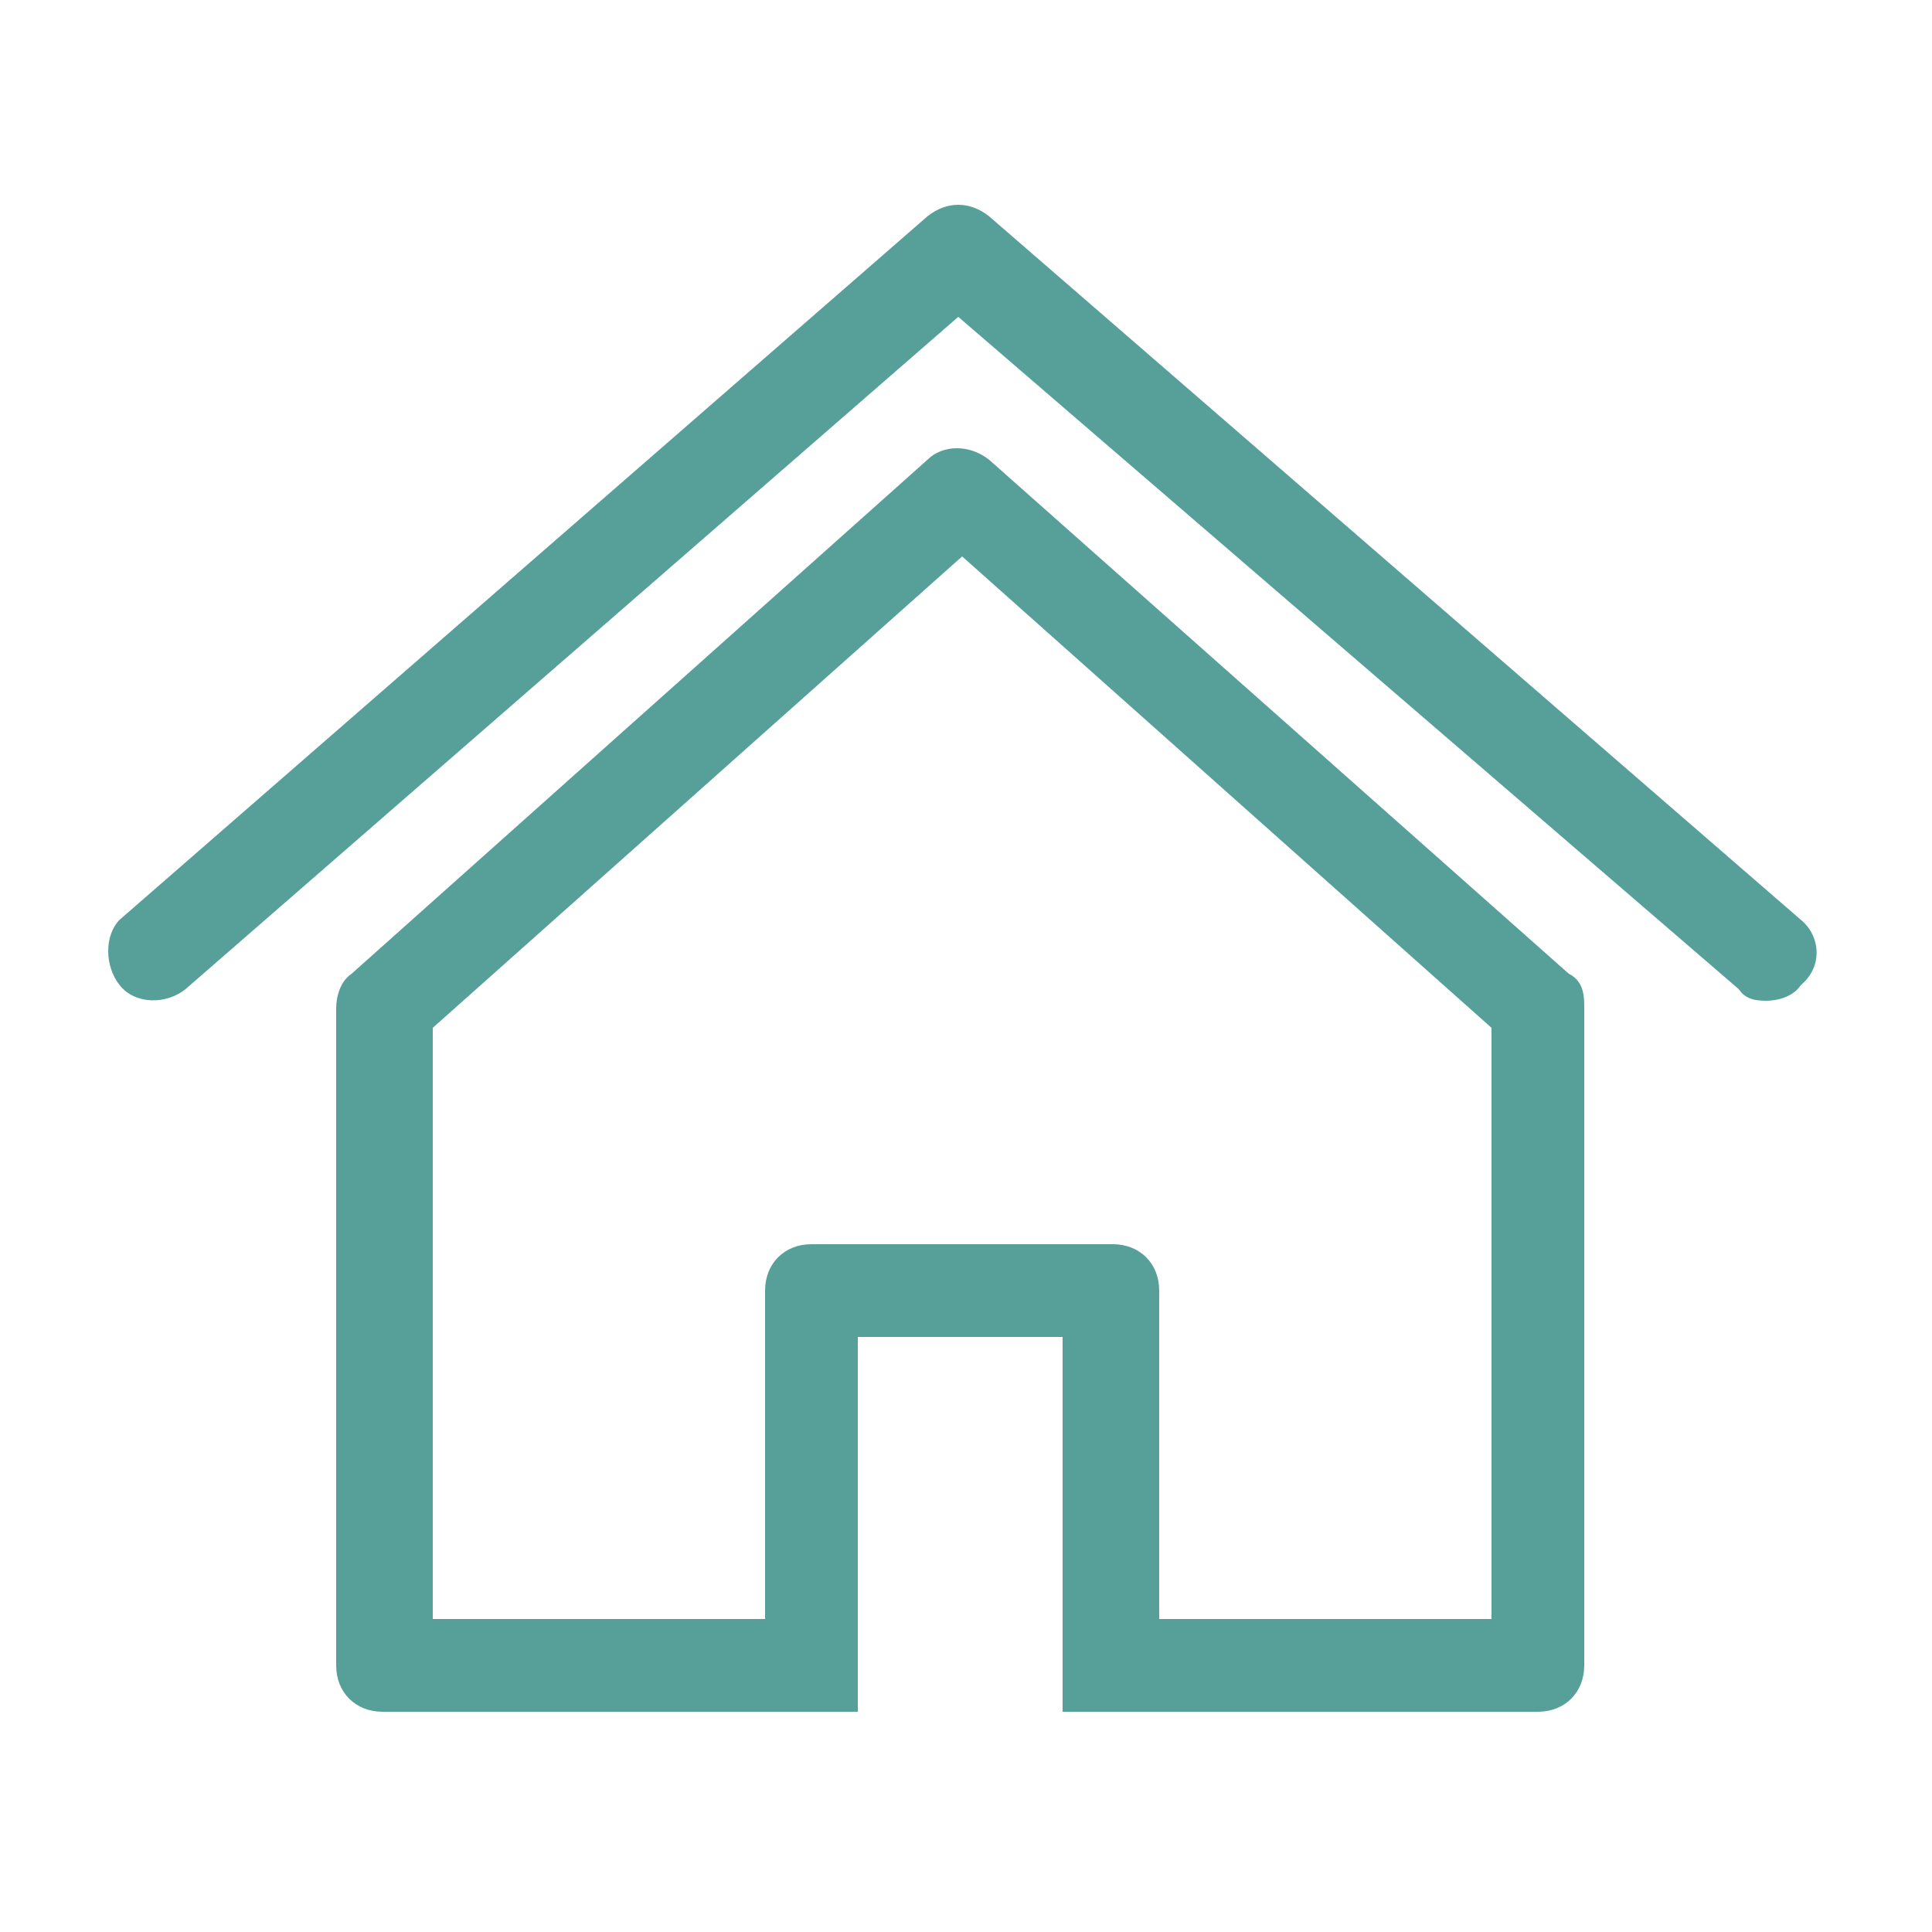
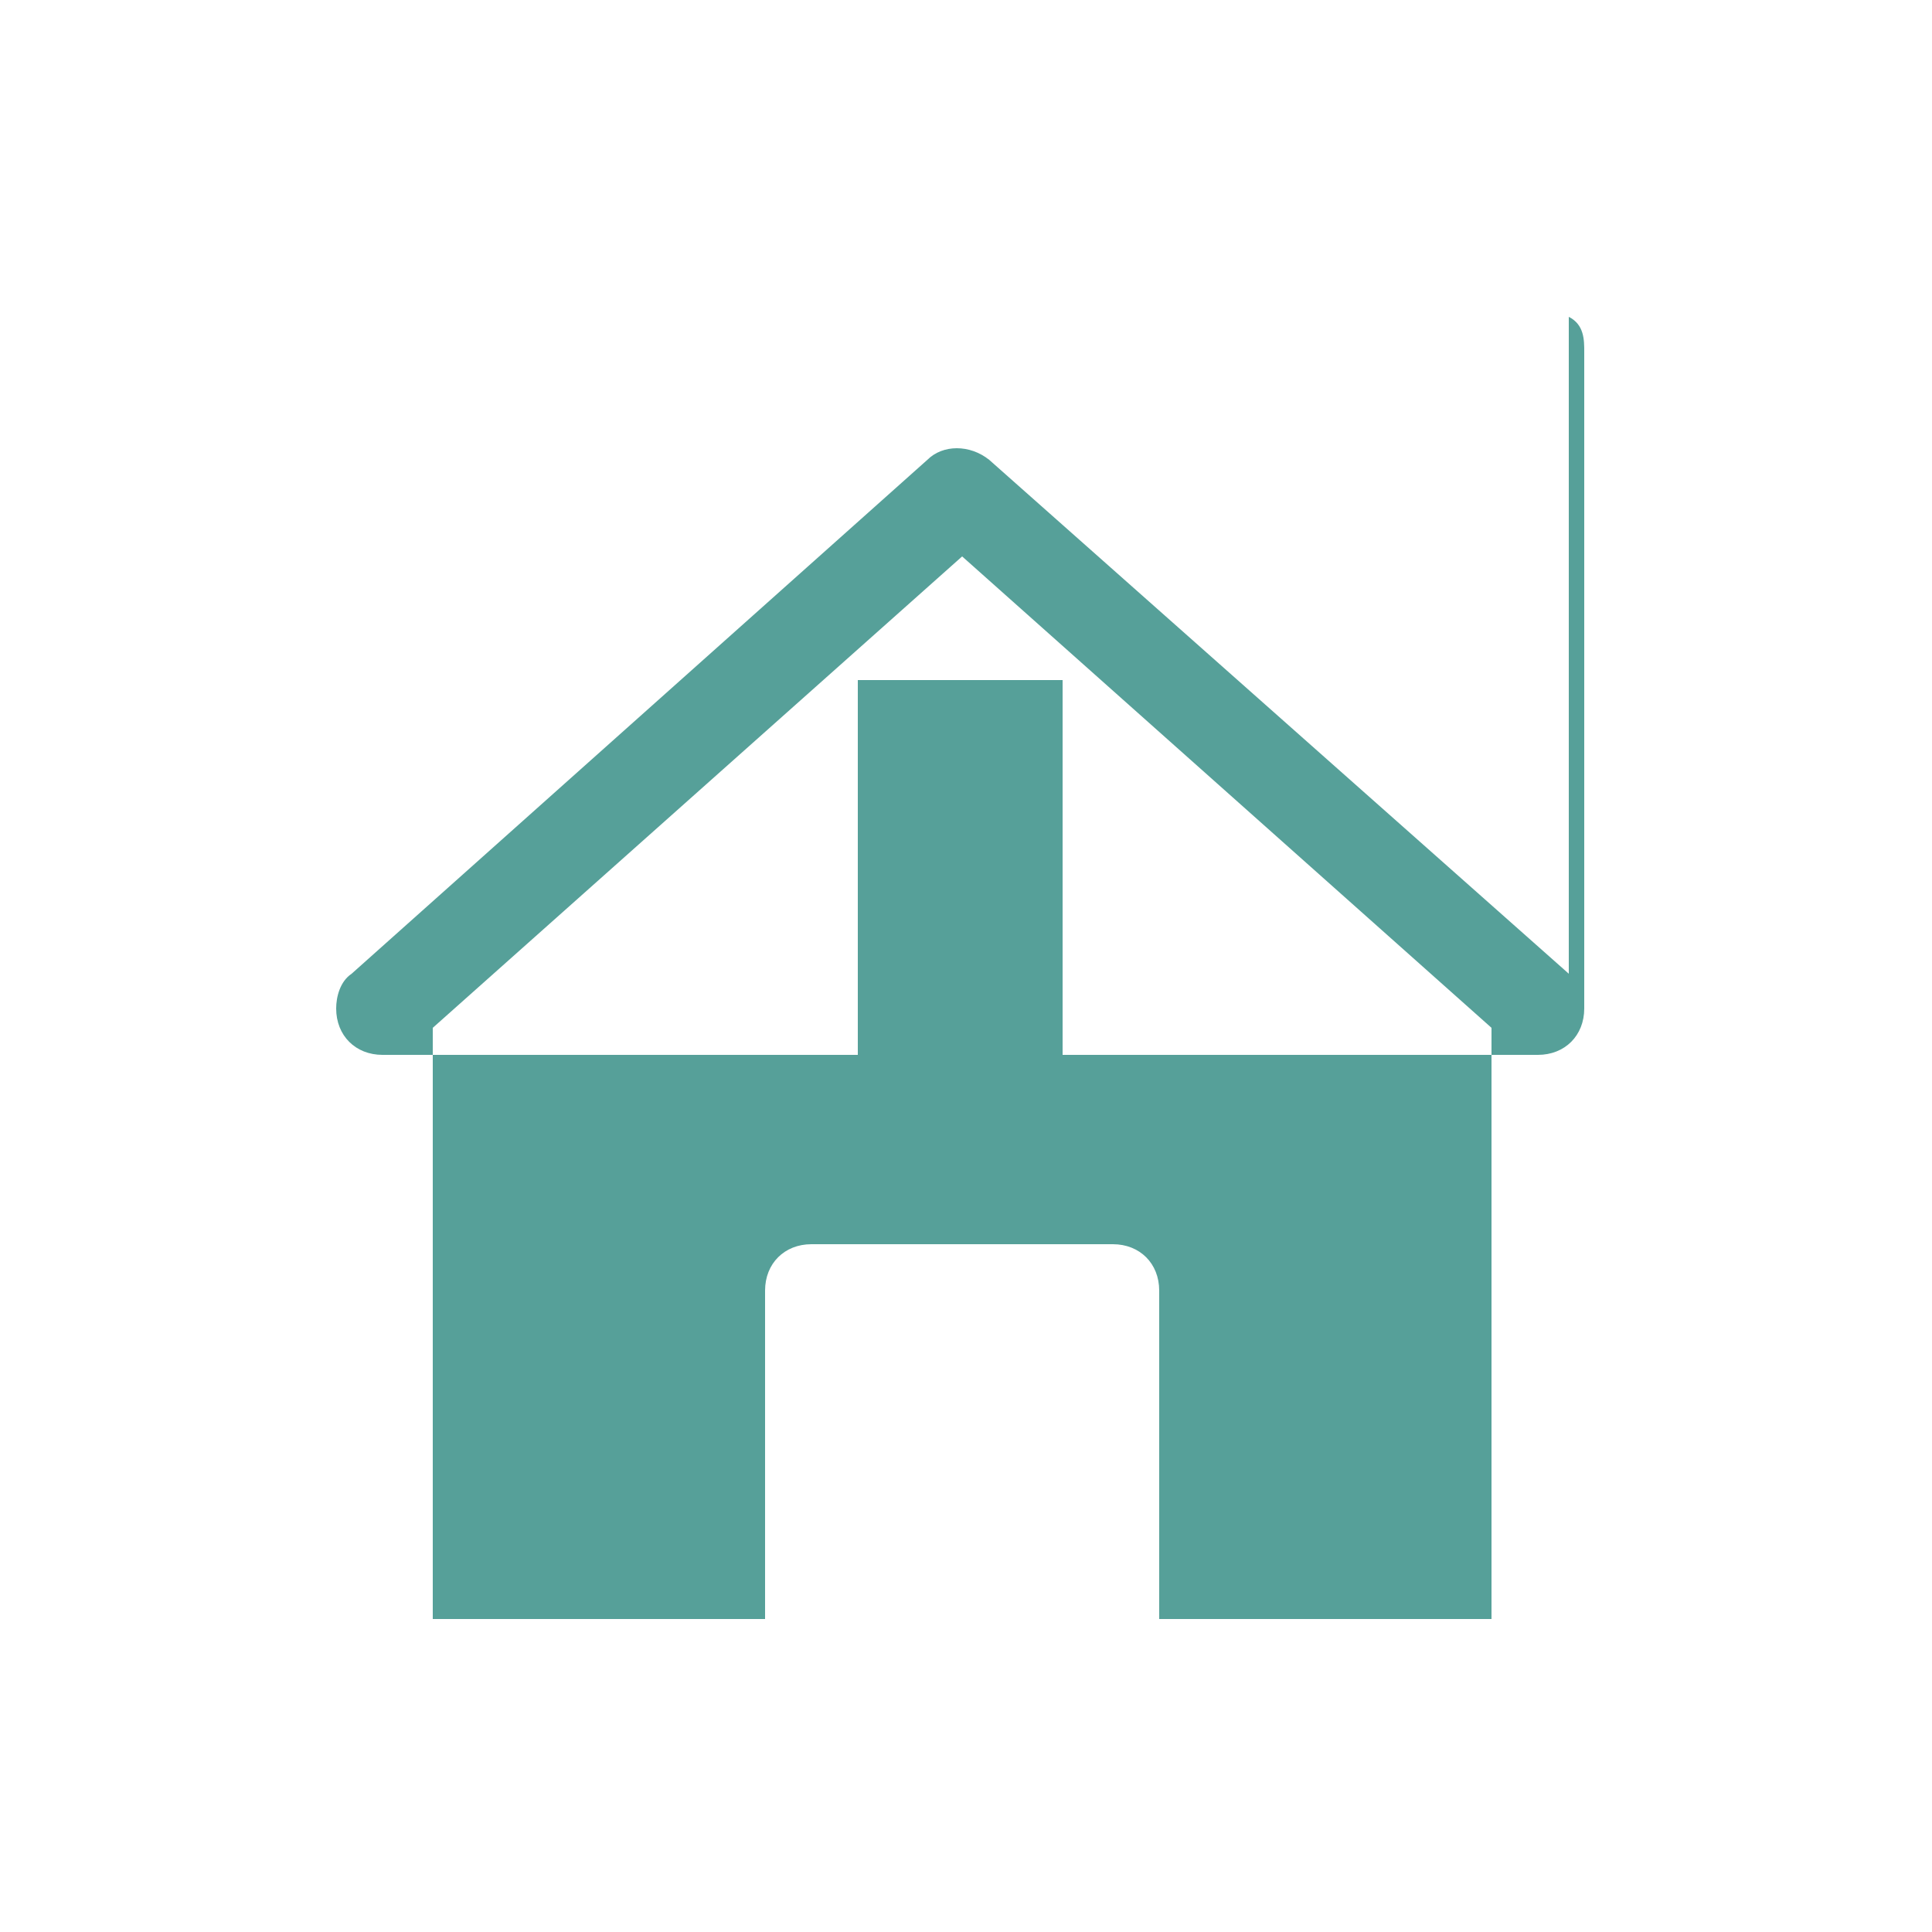
<svg xmlns="http://www.w3.org/2000/svg" id="Layer_1" data-name="Layer 1" version="1.1" viewBox="0 0 50 50">
  <defs>
    <style>
      .cls-1 {
        fill: #56a099;
        stroke-width: 0px;
      }
    </style>
  </defs>
-   <path class="cls-1" d="M45.8,25.9c-.3,0-.6,0-.8-.3L24.8,8.2,4.8,25.6c-.5.4-1.3.4-1.7-.1s-.4-1.3,0-1.7L24,5.6c.5-.4,1.1-.4,1.6,0l21,18.2c.5.4.6,1.2,0,1.7-.2.3-.6.4-.9.4Z" />
-   <path class="cls-1" d="M40.6,25.2l-15-13.3c-.5-.4-1.2-.4-1.6,0l-14.9,13.3c-.3.2-.4.6-.4.9v17c0,.7.5,1.2,1.2,1.2h12.3v-9.7h5.3v9.7h12.3c.7,0,1.2-.5,1.2-1.2v-17c0-.3,0-.7-.4-.9ZM38.6,41.9h-8.6v-8.5c0-.7-.5-1.2-1.2-1.2h-7.8c-.7,0-1.2.5-1.2,1.2v8.5h-8.6v-15.3l13.7-12.2,13.7,12.2s0,15.3,0,15.3Z" />
+   <path class="cls-1" d="M40.6,25.2l-15-13.3c-.5-.4-1.2-.4-1.6,0l-14.9,13.3c-.3.2-.4.6-.4.9c0,.7.5,1.2,1.2,1.2h12.3v-9.7h5.3v9.7h12.3c.7,0,1.2-.5,1.2-1.2v-17c0-.3,0-.7-.4-.9ZM38.6,41.9h-8.6v-8.5c0-.7-.5-1.2-1.2-1.2h-7.8c-.7,0-1.2.5-1.2,1.2v8.5h-8.6v-15.3l13.7-12.2,13.7,12.2s0,15.3,0,15.3Z" />
</svg>